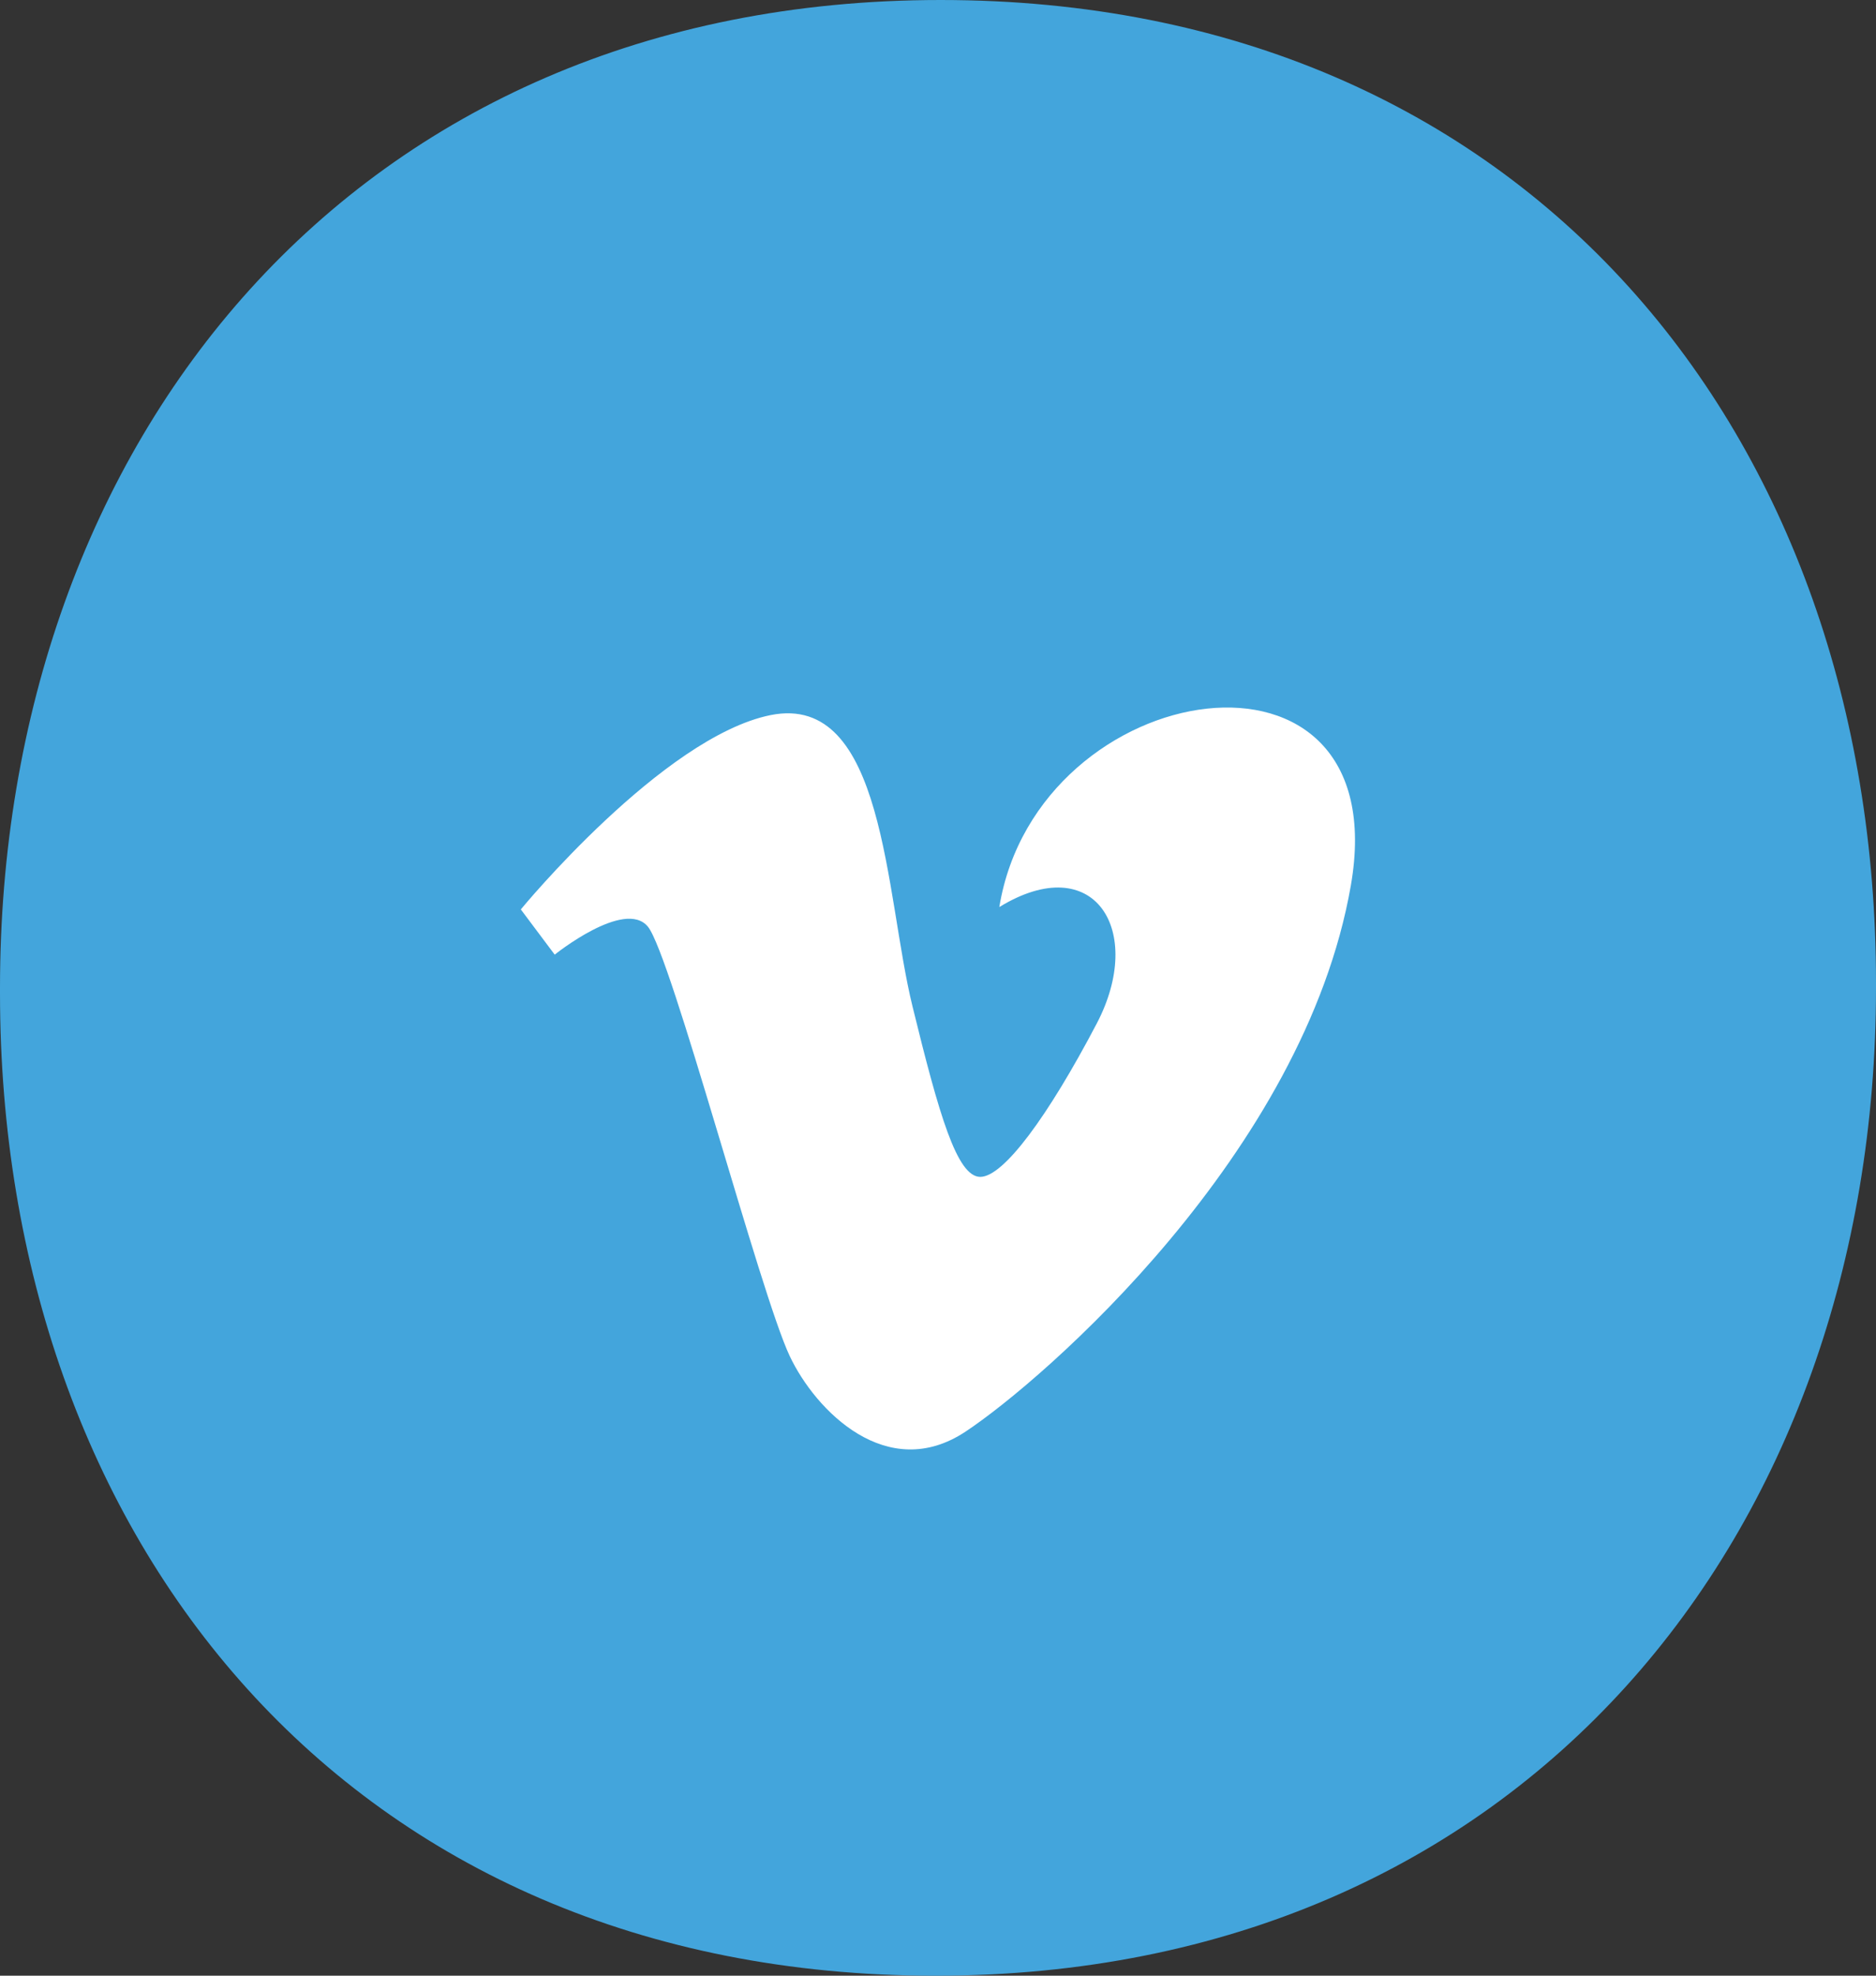
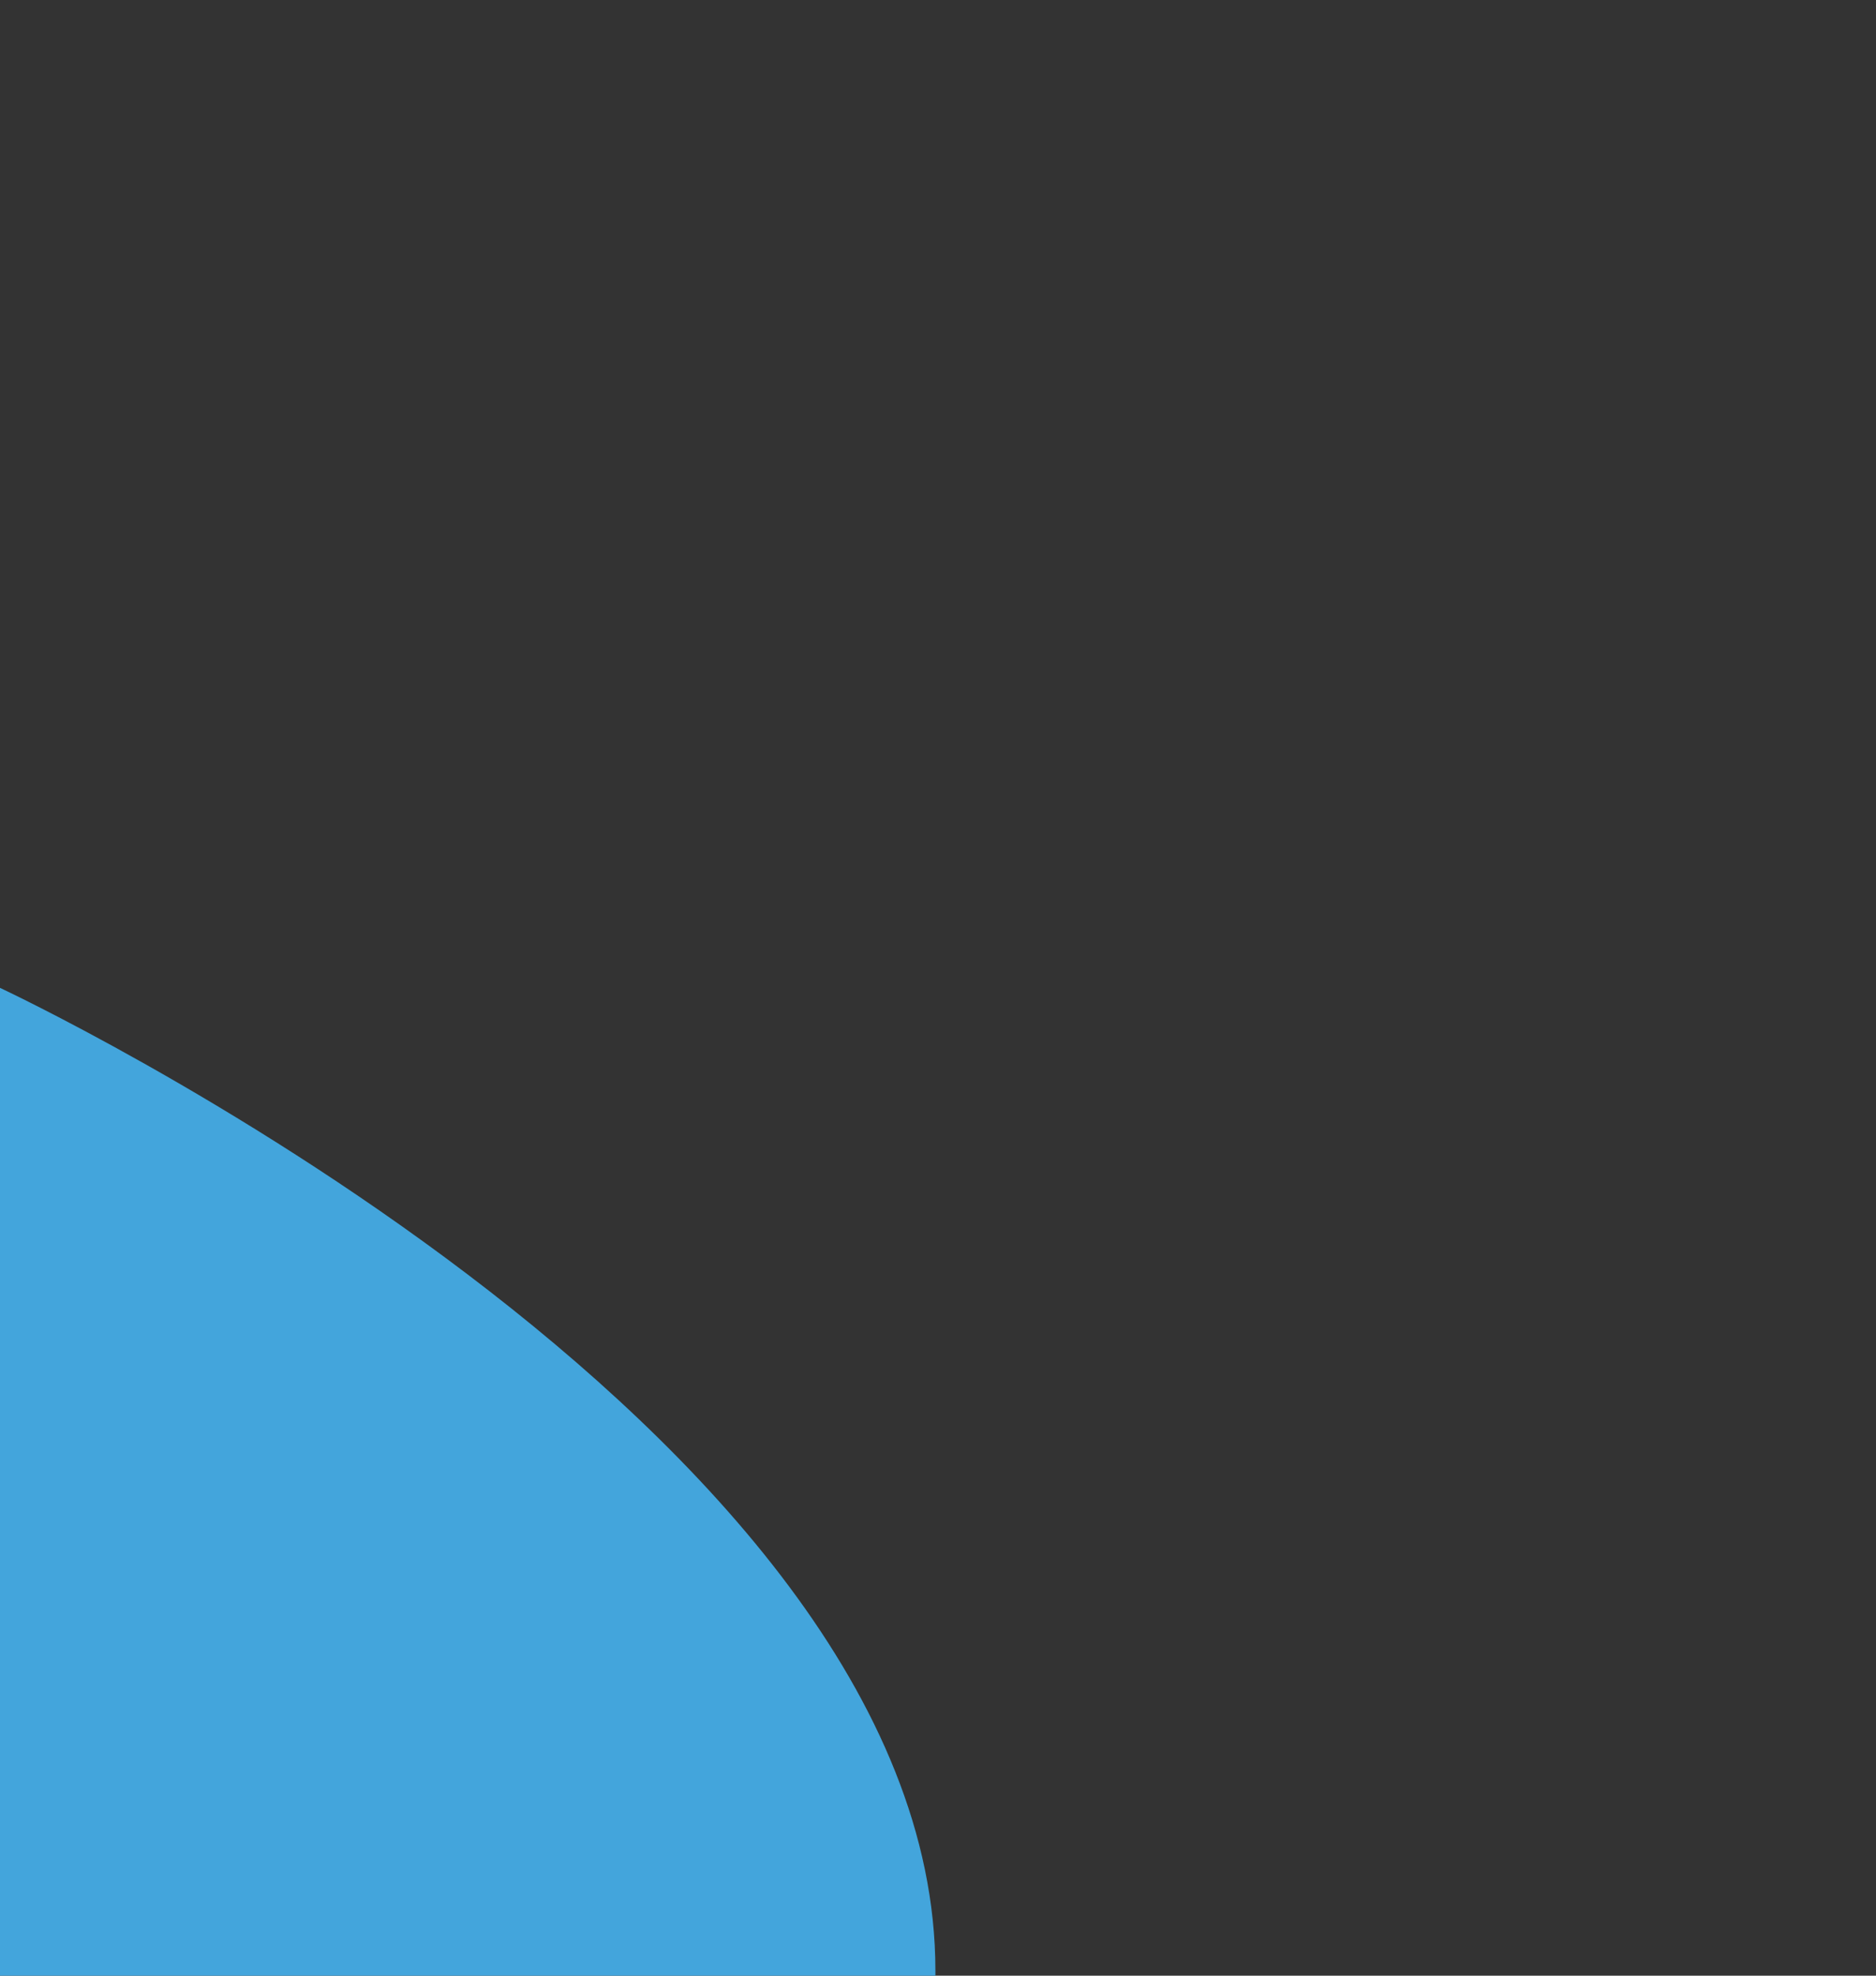
<svg xmlns="http://www.w3.org/2000/svg" width="52.211" height="54.959" viewBox="0 0 52.211 54.959">
  <rect x="0" y="0" width="52.211" height="54.959" fill="#333333" stroke="none" />
  <g id="Group_175" data-name="Group 175" transform="translate(-1142.788 -5108)">
-     <path id="Path_73" data-name="Path 73" d="M224.2,51.124V50.98c0-15.186,9.835-27.48,26.178-27.48s26.033,12.149,26.033,27.335v.145c0,15.186-9.835,27.48-26.178,27.48S224.2,66.31,224.2,51.124Z" transform="translate(918.588 5084.5)" fill="#43a5dc" />
-     <path id="vimeo" d="M24.1,6.953C22.8,14.4,15.555,20.7,13.376,22.143s-4.17-.577-4.891-2.1C7.658,18.3,5.184,8.875,4.535,8.094s-2.592.78-2.592.78L1,7.616s3.948-4.8,6.953-5.406c3.186-.636,3.181,4.984,3.947,8.1.74,3.021,1.239,4.746,1.887,4.746s1.886-1.683,3.24-4.263-.058-4.865-2.71-3.243C15.379,1.07,25.4-.489,24.1,6.953Z" transform="translate(1156.283 5125.682)" fill="#fff" />
+     <path id="Path_73" data-name="Path 73" d="M224.2,51.124V50.98s26.033,12.149,26.033,27.335v.145c0,15.186-9.835,27.48-26.178,27.48S224.2,66.31,224.2,51.124Z" transform="translate(918.588 5084.5)" fill="#43a5dc" />
  </g>
</svg>